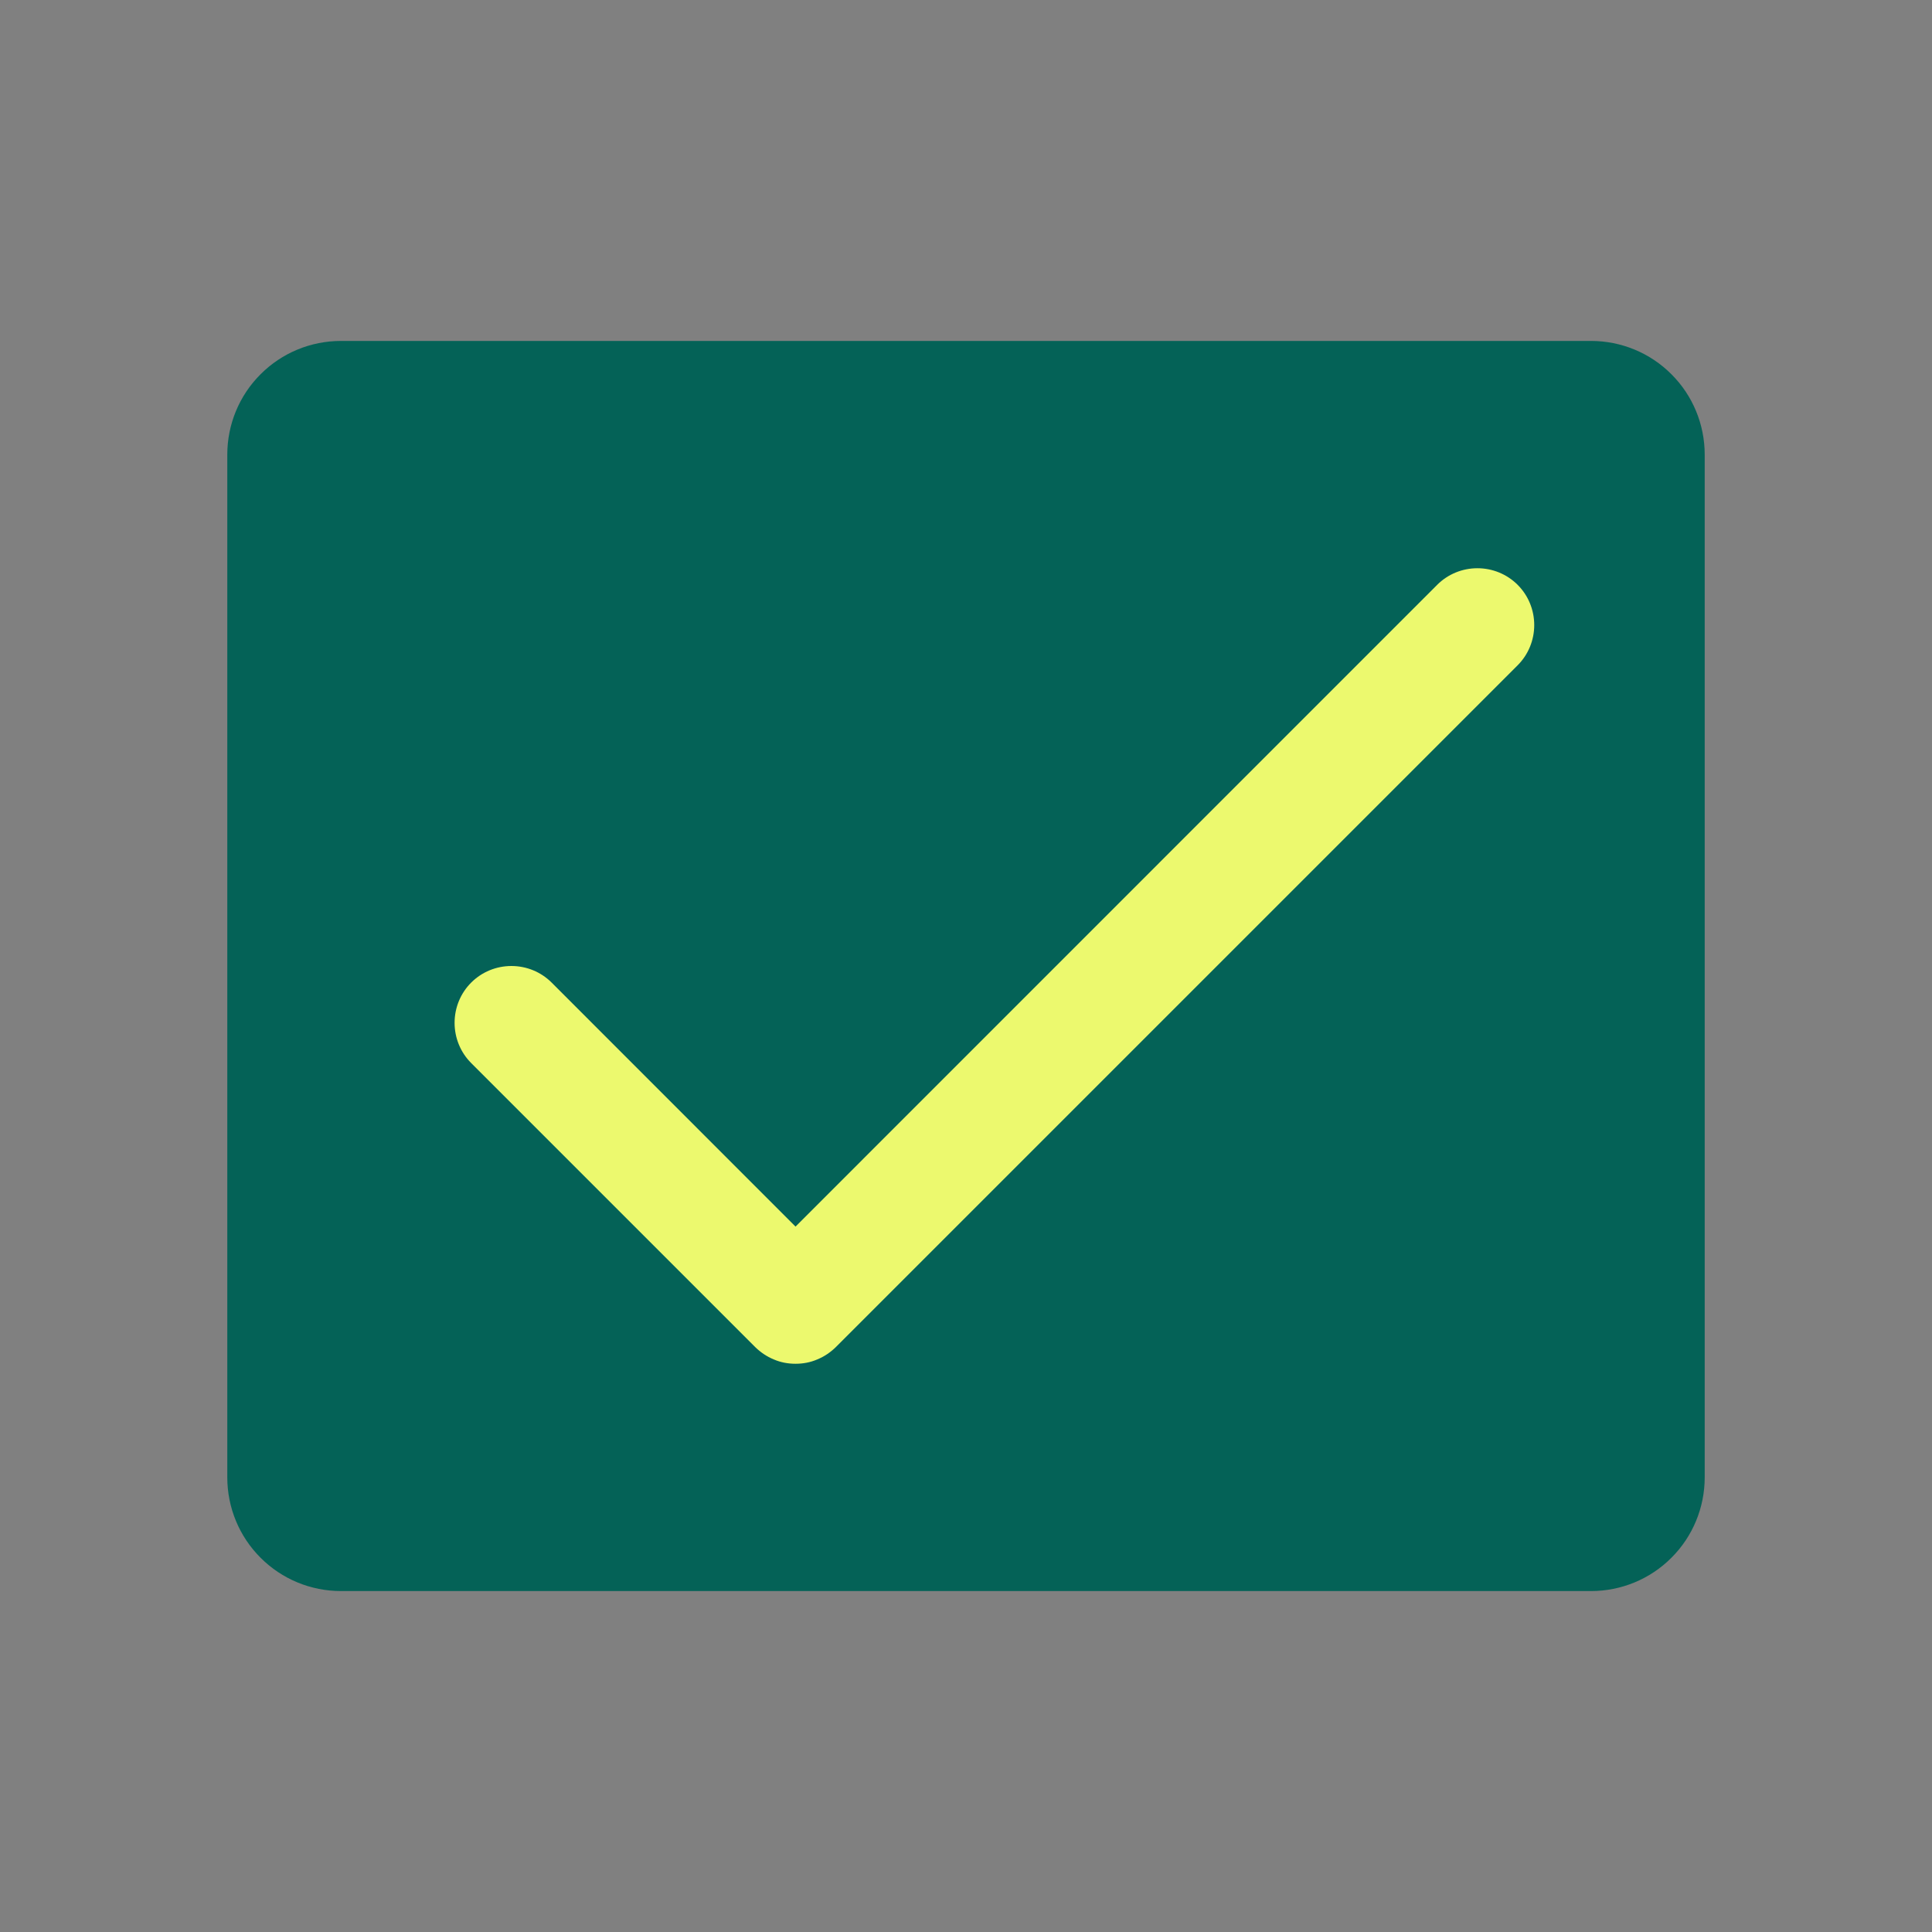
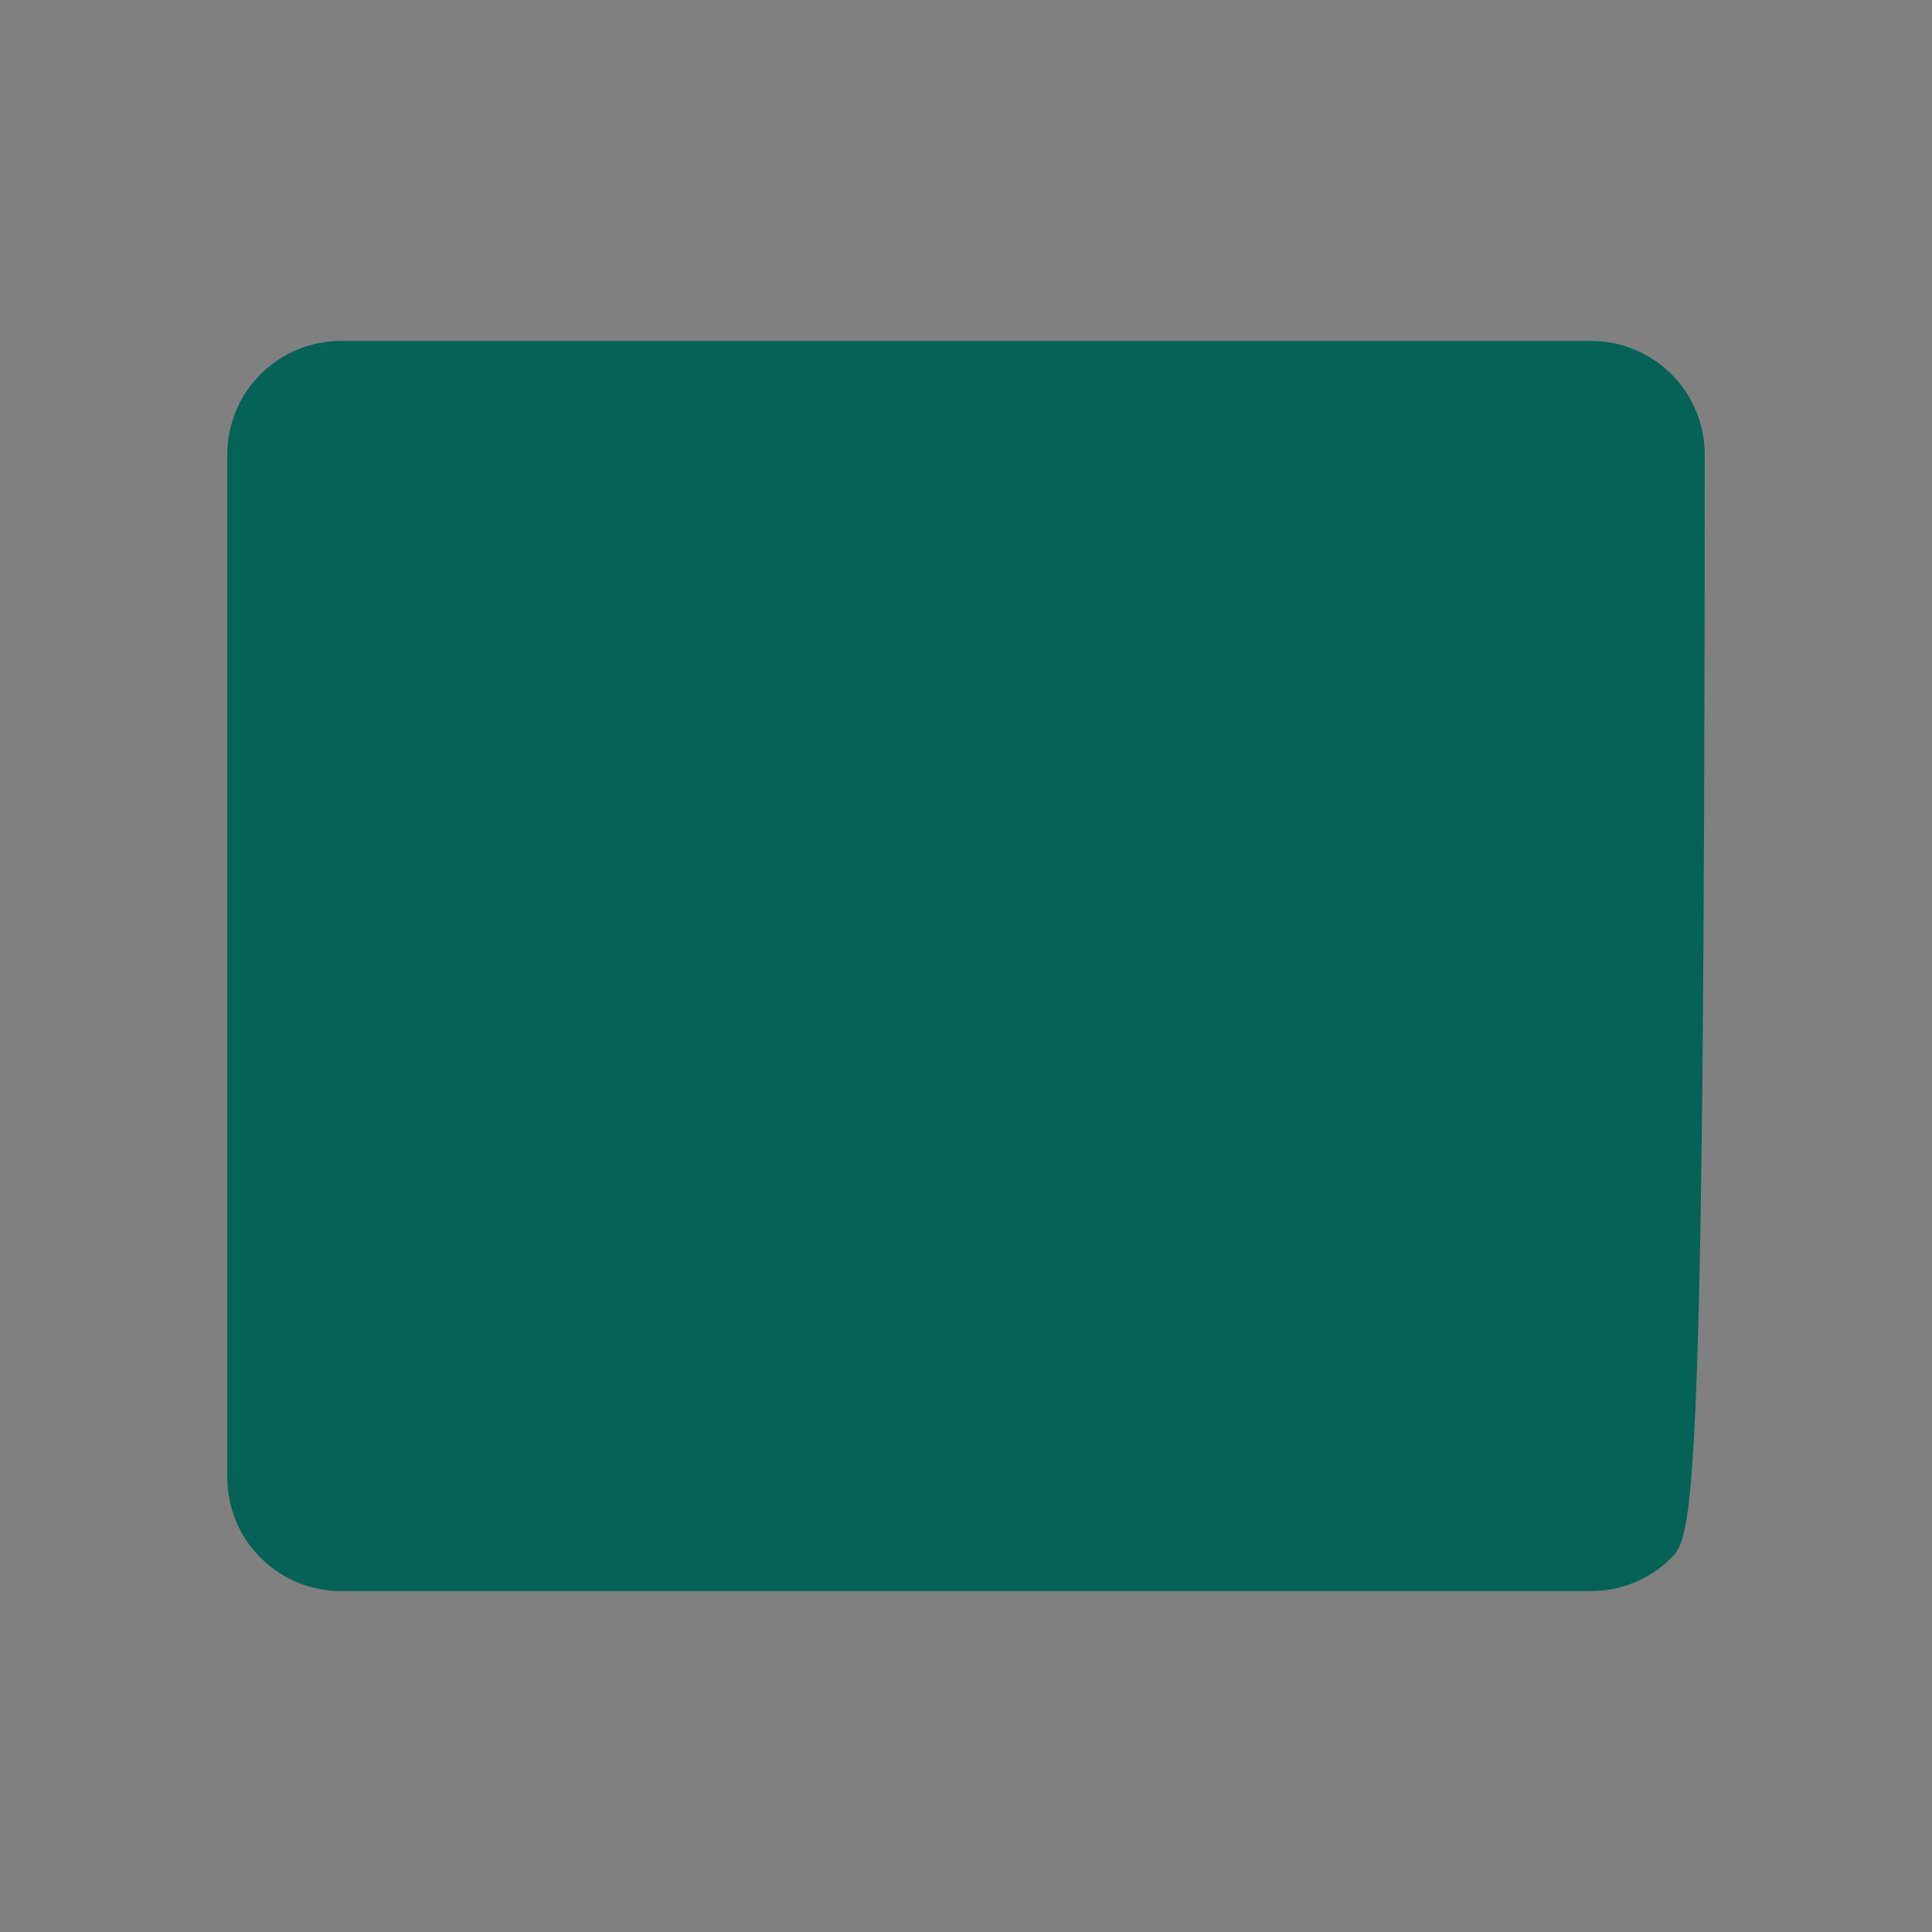
<svg xmlns="http://www.w3.org/2000/svg" width="17" height="17" viewBox="0 0 17 17" fill="none">
  <rect x="0" y="0" width="17" height="17" fill="#808080" stroke="none" />
-   <path d="M15 4V13C15 13.265 14.895 13.52 14.707 13.707C14.52 13.895 14.265 14 14 14H3C2.735 14 2.48 13.895 2.293 13.707C2.105 13.52 2 13.265 2 13V4C2 3.735 2.105 3.48 2.293 3.293C2.48 3.105 2.735 3 3 3H14C14.265 3 14.52 3.105 14.707 3.293C14.895 3.48 15 3.735 15 4Z" fill="#046257" />
-   <path d="M13.354 5.854L7.354 11.854C7.307 11.9 7.252 11.937 7.191 11.962C7.131 11.988 7.066 12 7 12C6.934 12 6.869 11.988 6.809 11.962C6.748 11.937 6.693 11.9 6.646 11.854L4.146 9.354C4.052 9.26 4 9.133 4 9C4 8.867 4.052 8.74 4.146 8.646C4.24 8.552 4.367 8.5 4.5 8.5C4.633 8.5 4.76 8.552 4.854 8.646L7 10.793L12.646 5.146C12.74 5.052 12.867 5 13 5C13.133 5 13.26 5.052 13.354 5.146C13.448 5.24 13.5 5.367 13.5 5.5C13.5 5.633 13.448 5.76 13.354 5.854Z" fill="#ECF96E" />
+   <path d="M15 4C15 13.265 14.895 13.52 14.707 13.707C14.52 13.895 14.265 14 14 14H3C2.735 14 2.48 13.895 2.293 13.707C2.105 13.52 2 13.265 2 13V4C2 3.735 2.105 3.48 2.293 3.293C2.48 3.105 2.735 3 3 3H14C14.265 3 14.52 3.105 14.707 3.293C14.895 3.48 15 3.735 15 4Z" fill="#046257" />
</svg>